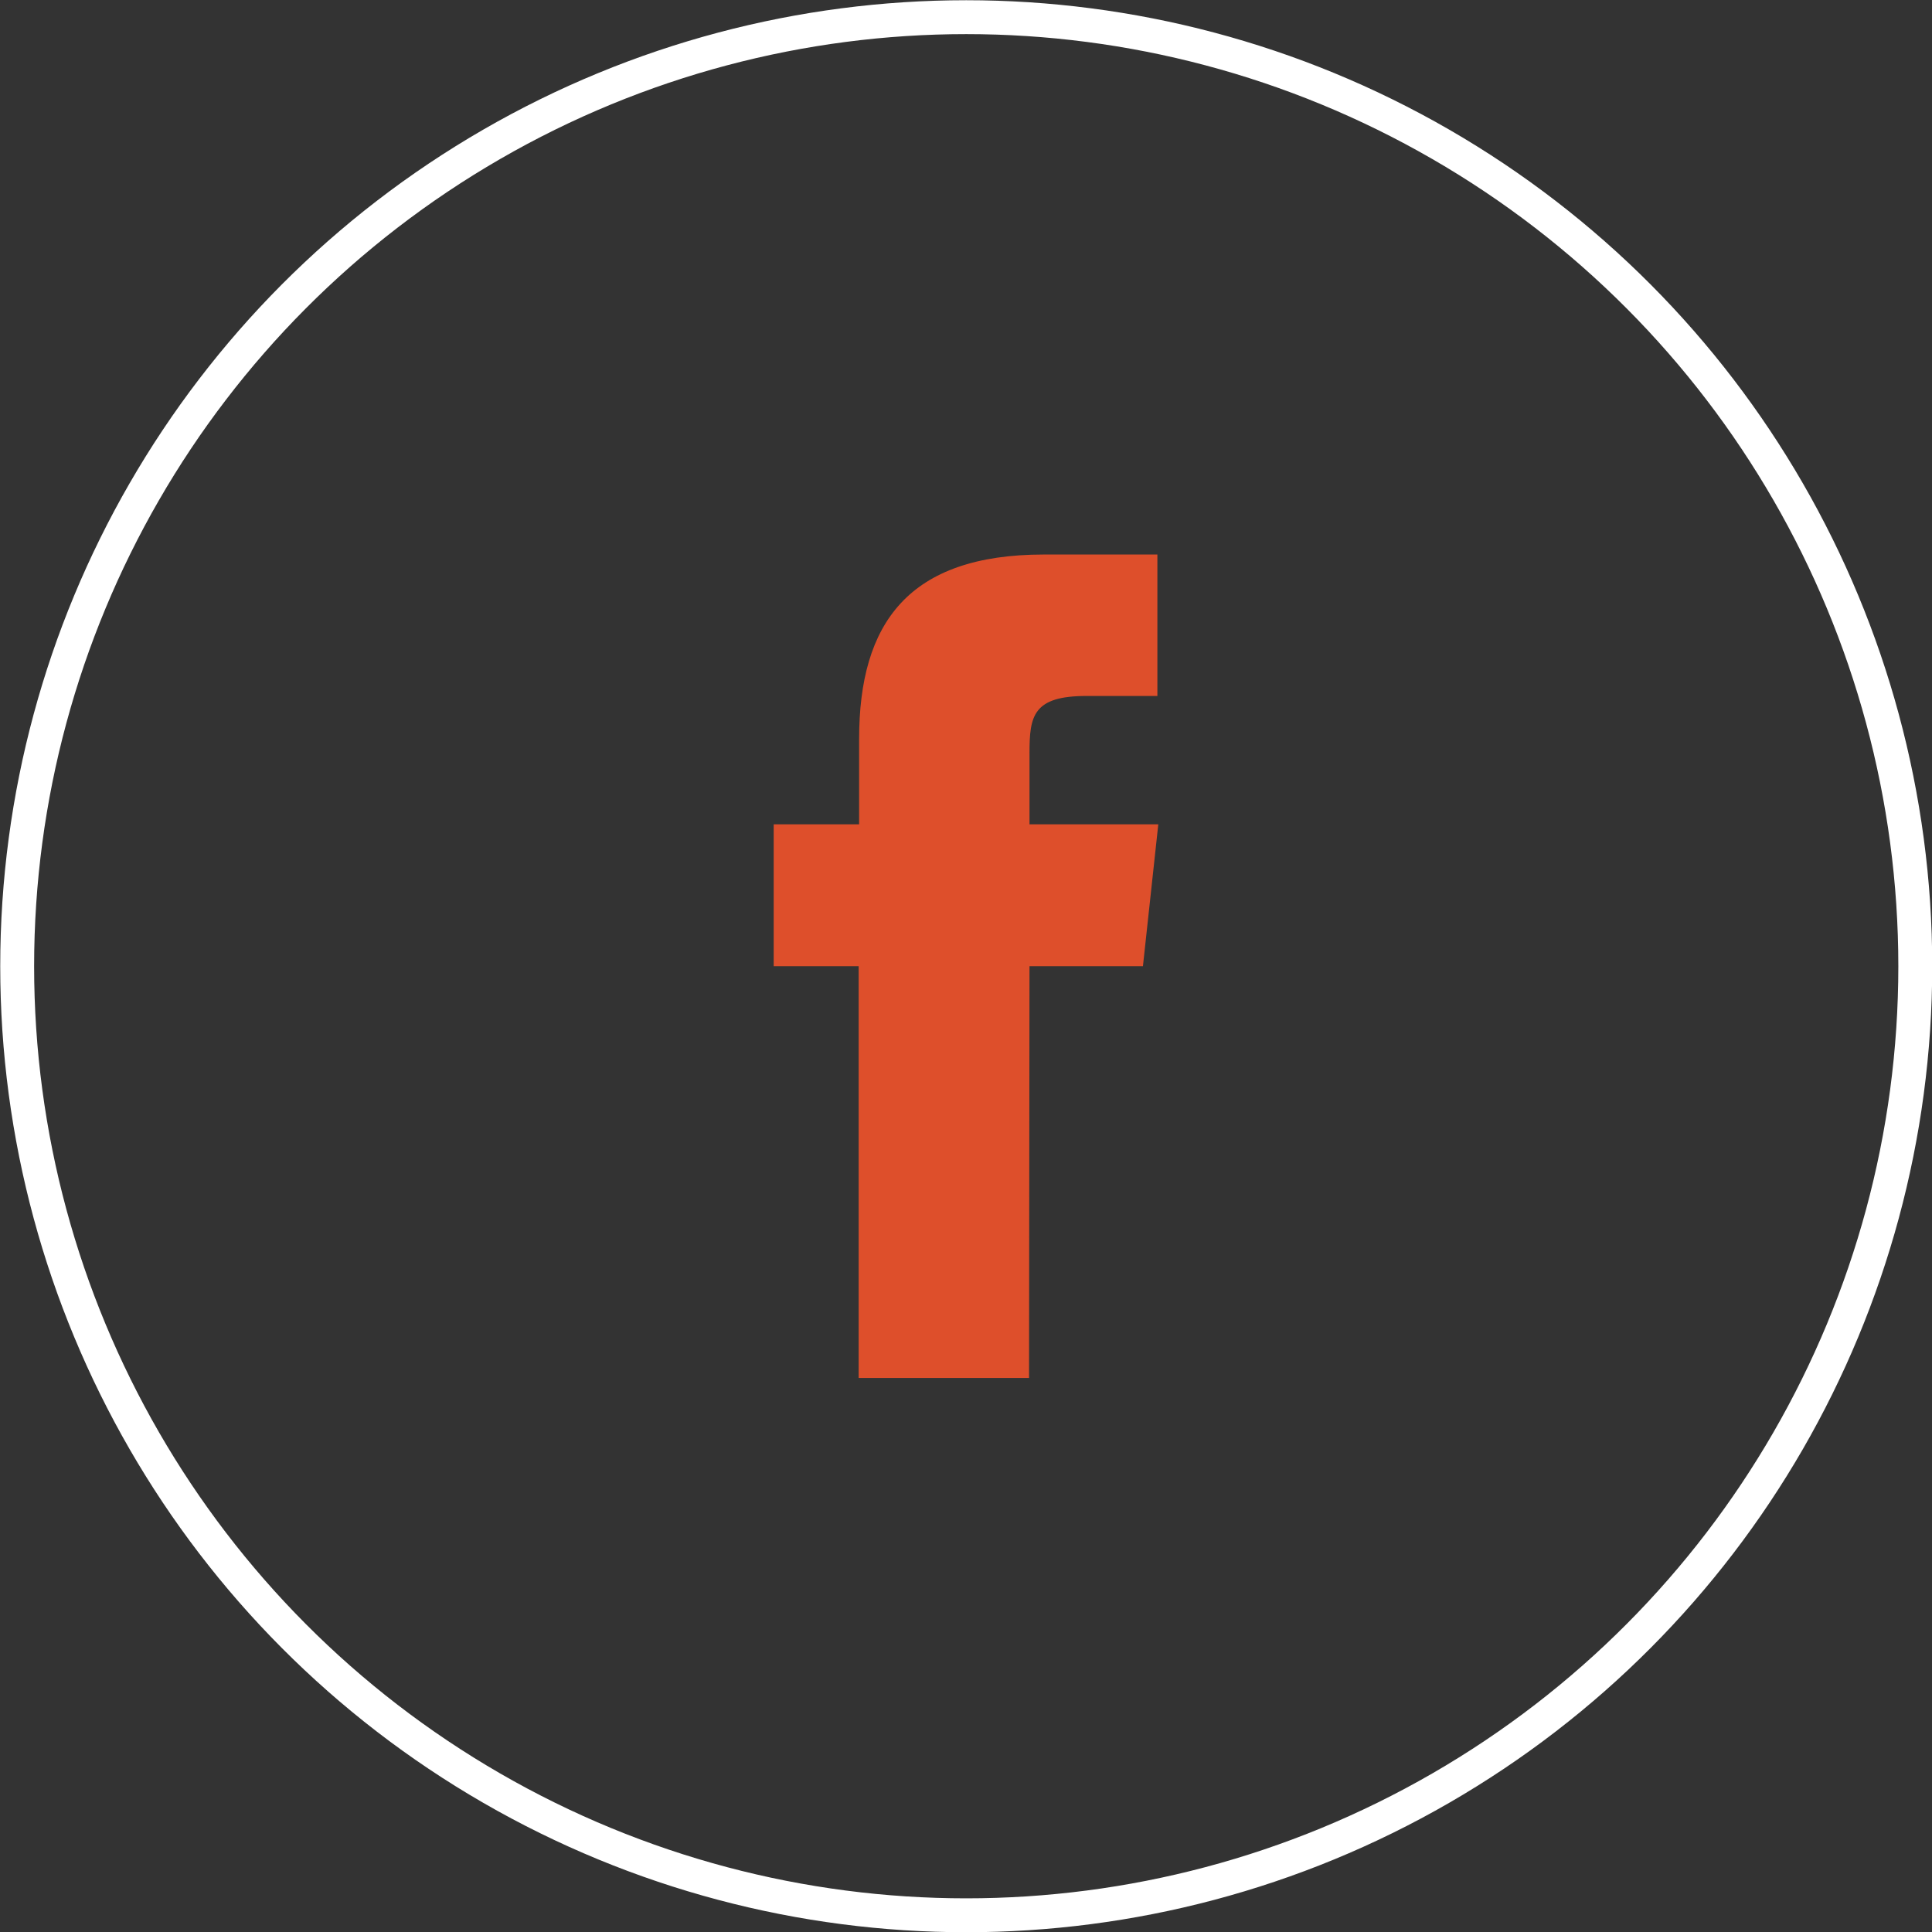
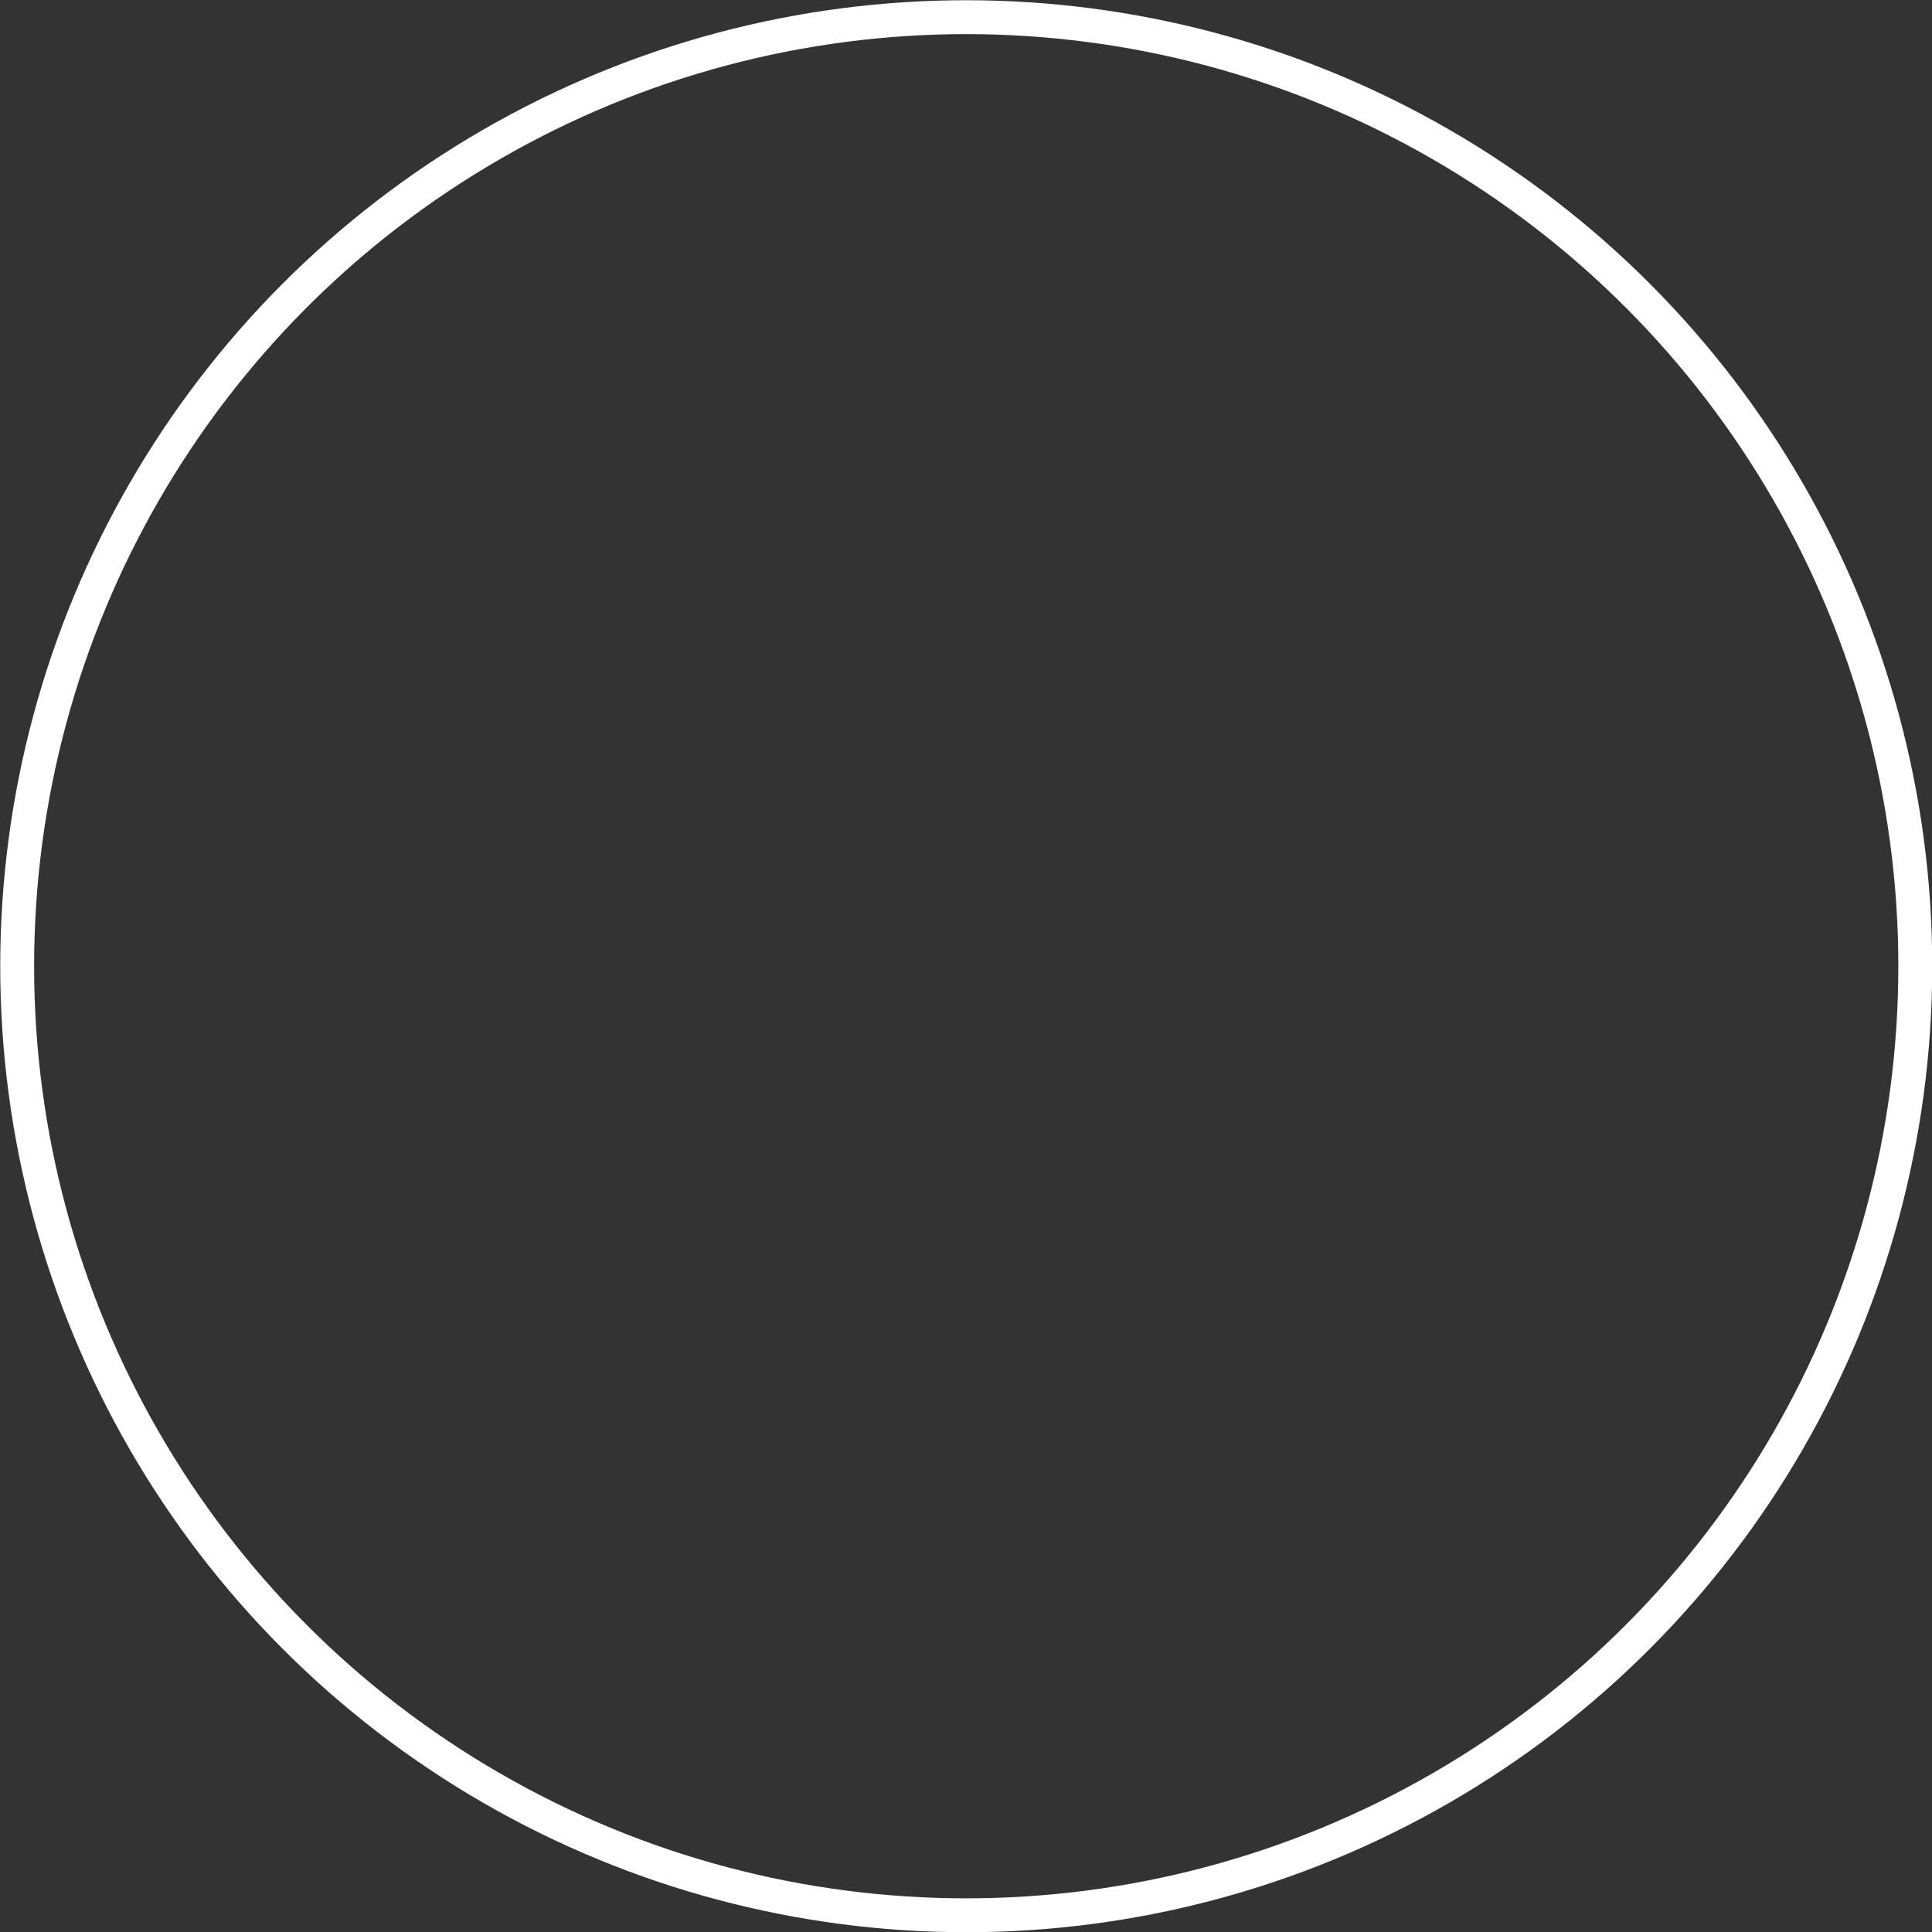
<svg xmlns="http://www.w3.org/2000/svg" viewBox="0 0 42.75 42.75">
  <rect x="0" y="0" width="42.75" height="42.75" fill="#333333" stroke="none" />
  <defs>
    <style>.cls-1{fill:none;stroke:#fff;stroke-miterlimit:10;stroke-width:0.75px;}.cls-2{fill:#de4f2b;}</style>
  </defs>
  <title>facebook</title>
  <g id="Layer_2" data-name="Layer 2">
    <g id="Text">
      <circle class="cls-1" cx="21.38" cy="21.38" r="21" />
-       <path class="cls-2" d="M22.78,21.38h2.51l.34-3.14H22.78V16.66c0-.82.08-1.26,1.26-1.26h1.57V12.27H23.1c-3,0-4.09,1.52-4.09,4.08v1.89H17.12v3.14H19v9.11h3.77Z" />
    </g>
  </g>
</svg>